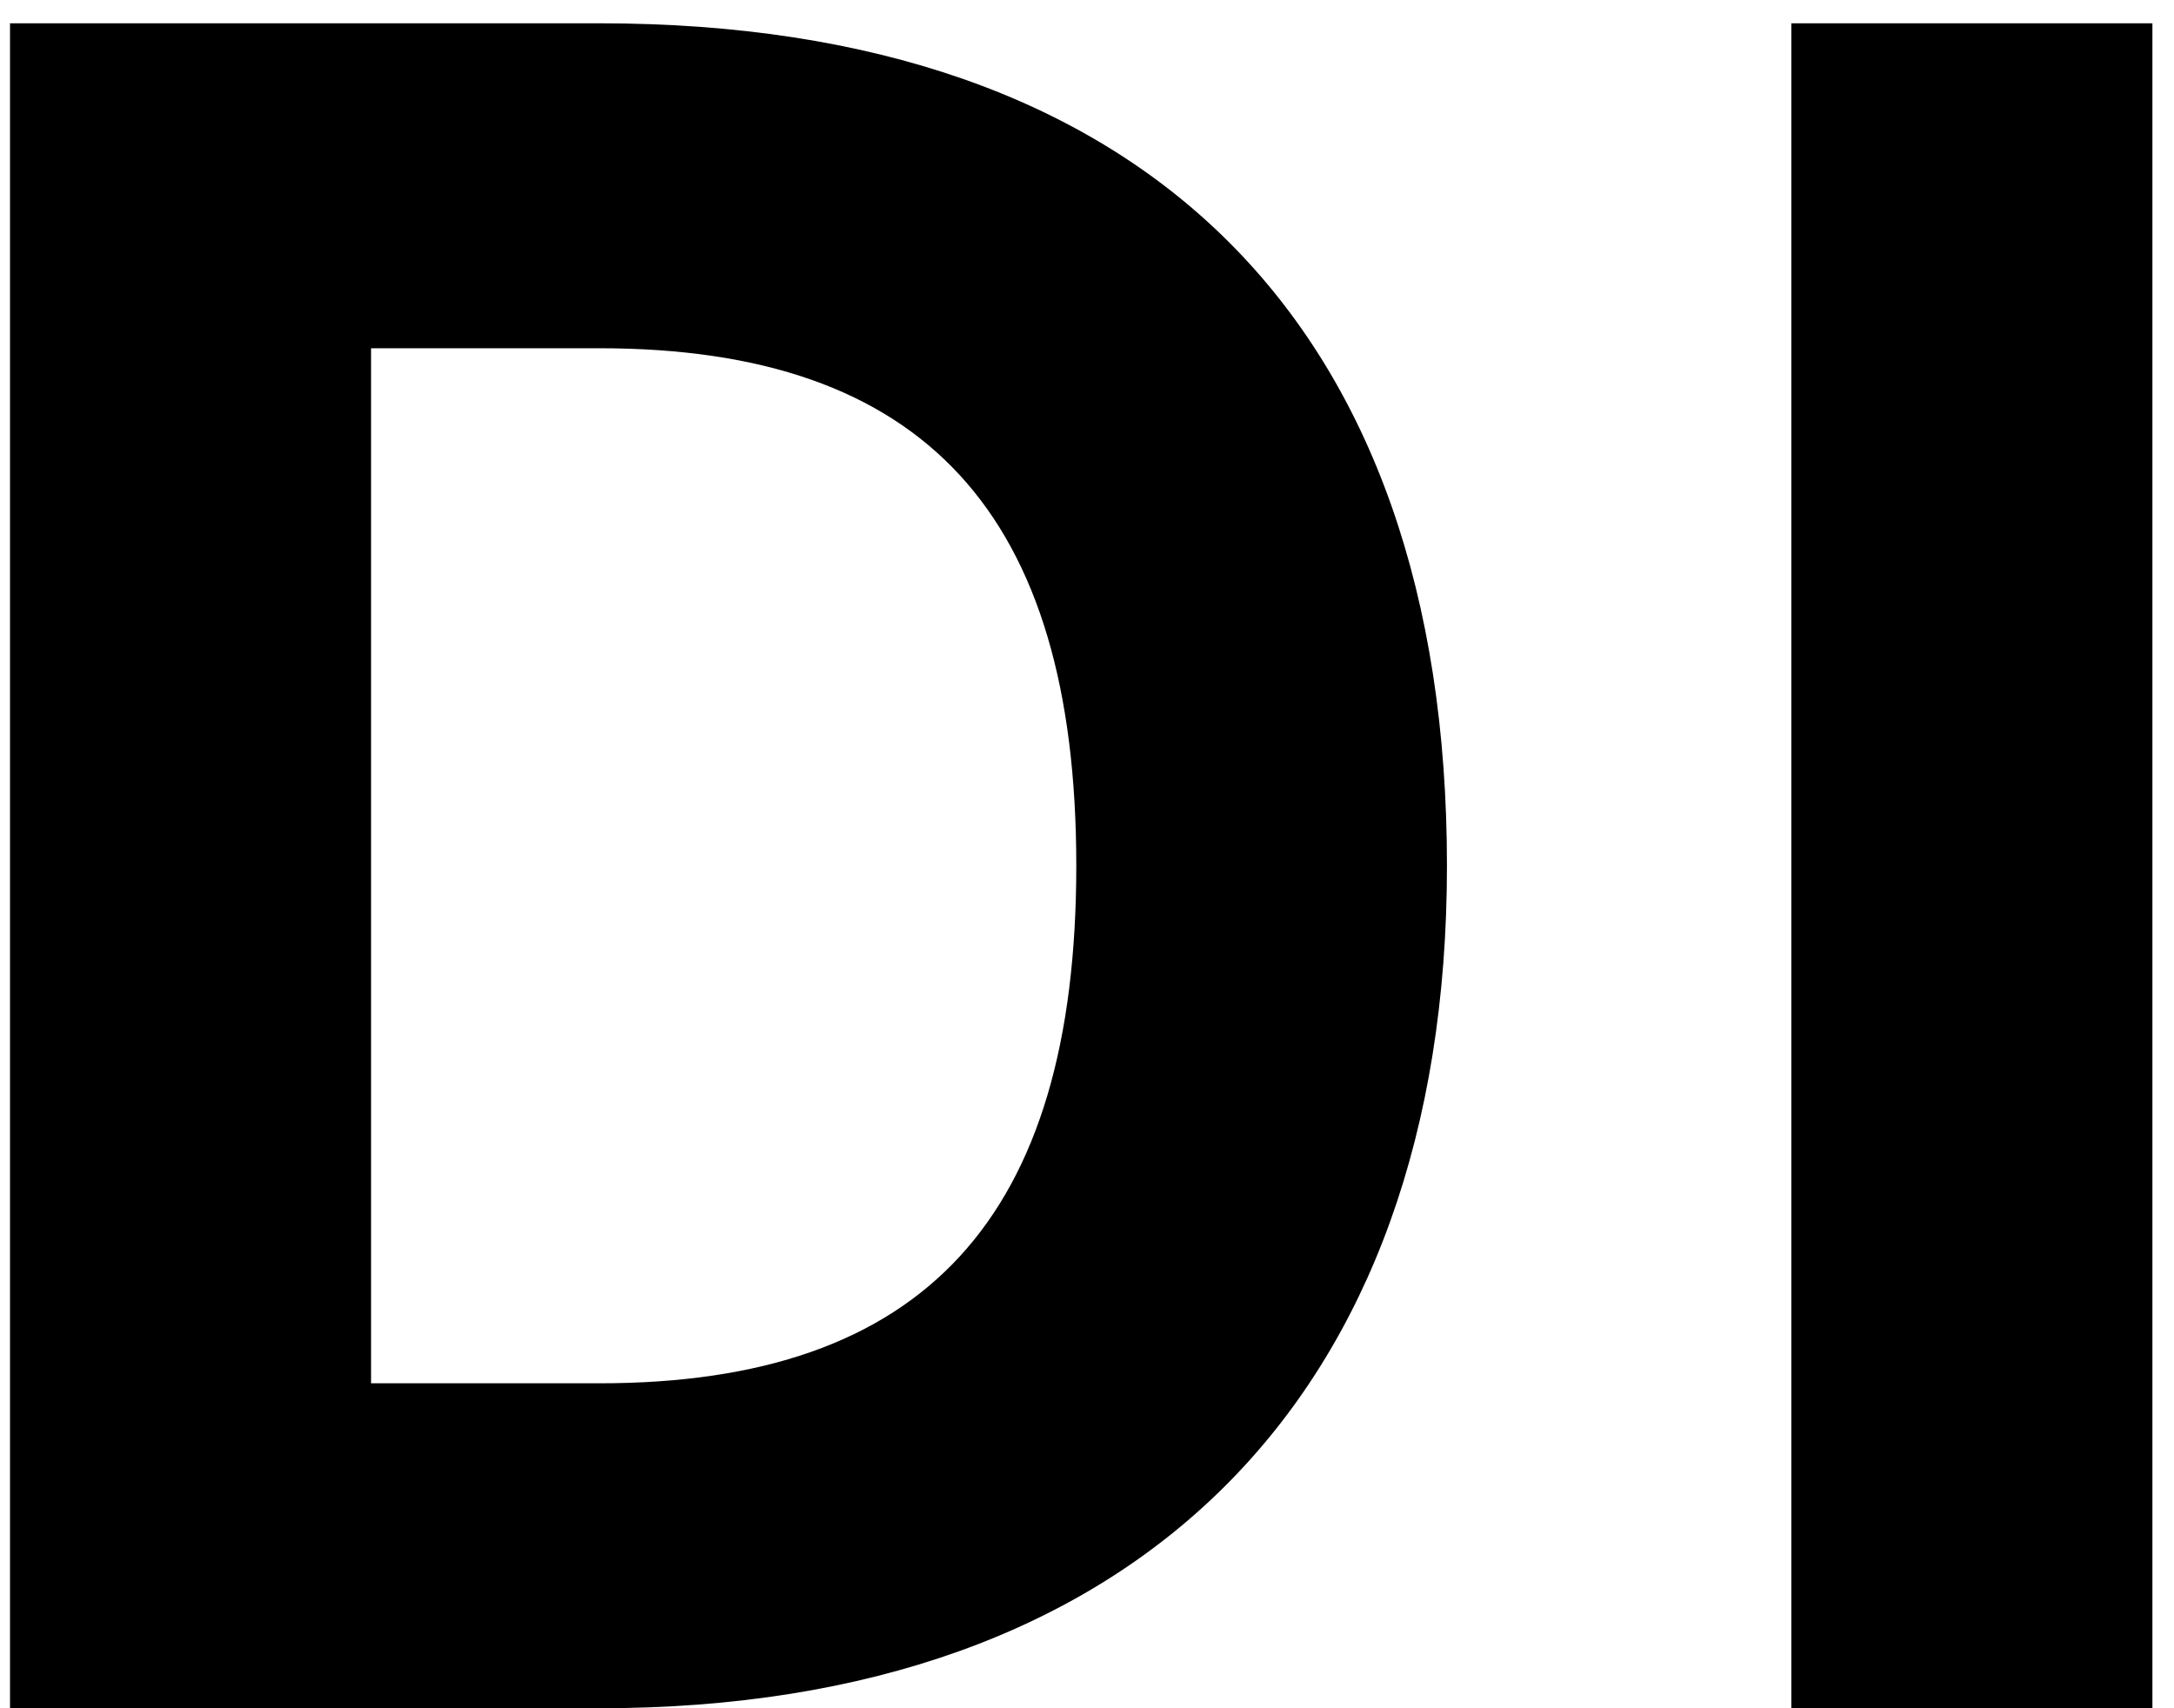
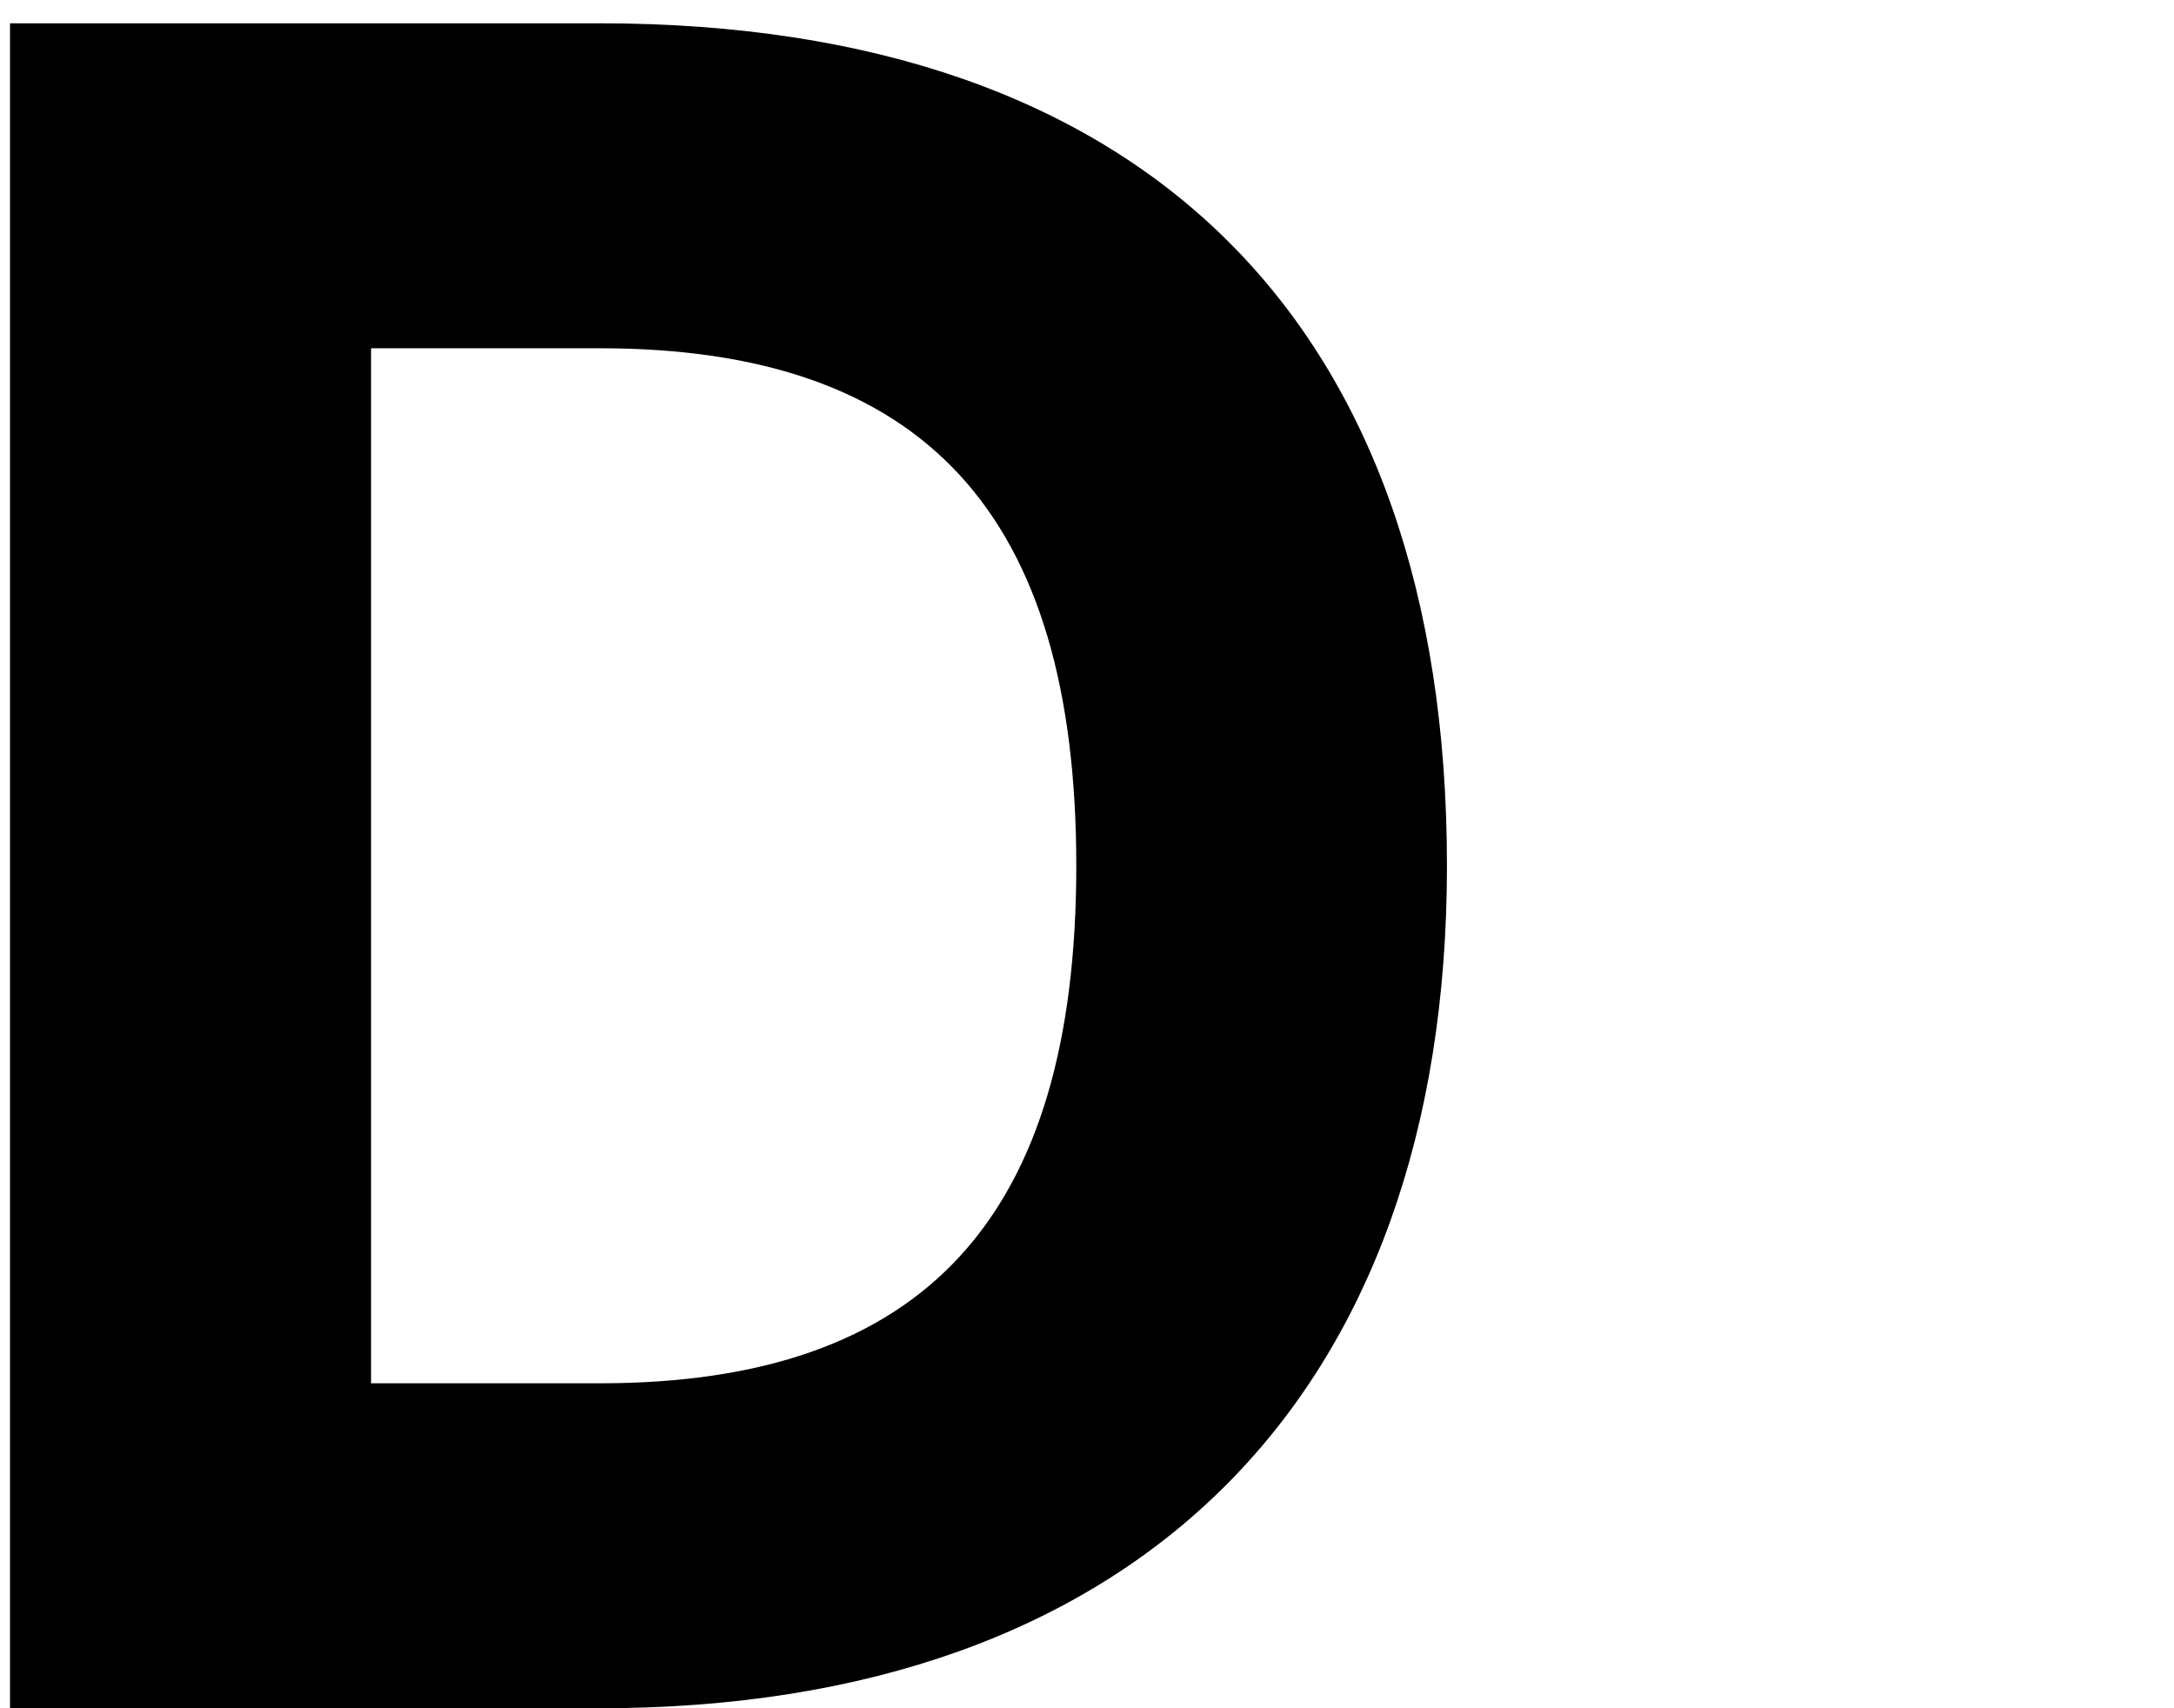
<svg xmlns="http://www.w3.org/2000/svg" width="28" height="22" viewBox="0 0 28 22" fill="none">
-   <path d="M7.724 0.3C14.761 0.3 18.636 4.175 18.636 11.15C18.636 18.001 14.637 22 7.724 22H0.129V0.3H7.724ZM4.779 17.815H7.724C11.909 17.815 13.862 15.676 13.862 11.15C13.862 6.624 11.909 4.485 7.724 4.485H4.779V17.815ZM23.072 22V0.3H27.722V22H23.072Z" fill="black" />
+   <path d="M7.724 0.3C14.761 0.3 18.636 4.175 18.636 11.15C18.636 18.001 14.637 22 7.724 22H0.129V0.3H7.724ZM4.779 17.815H7.724C11.909 17.815 13.862 15.676 13.862 11.15C13.862 6.624 11.909 4.485 7.724 4.485H4.779V17.815ZM23.072 22H27.722V22H23.072Z" fill="black" />
</svg>